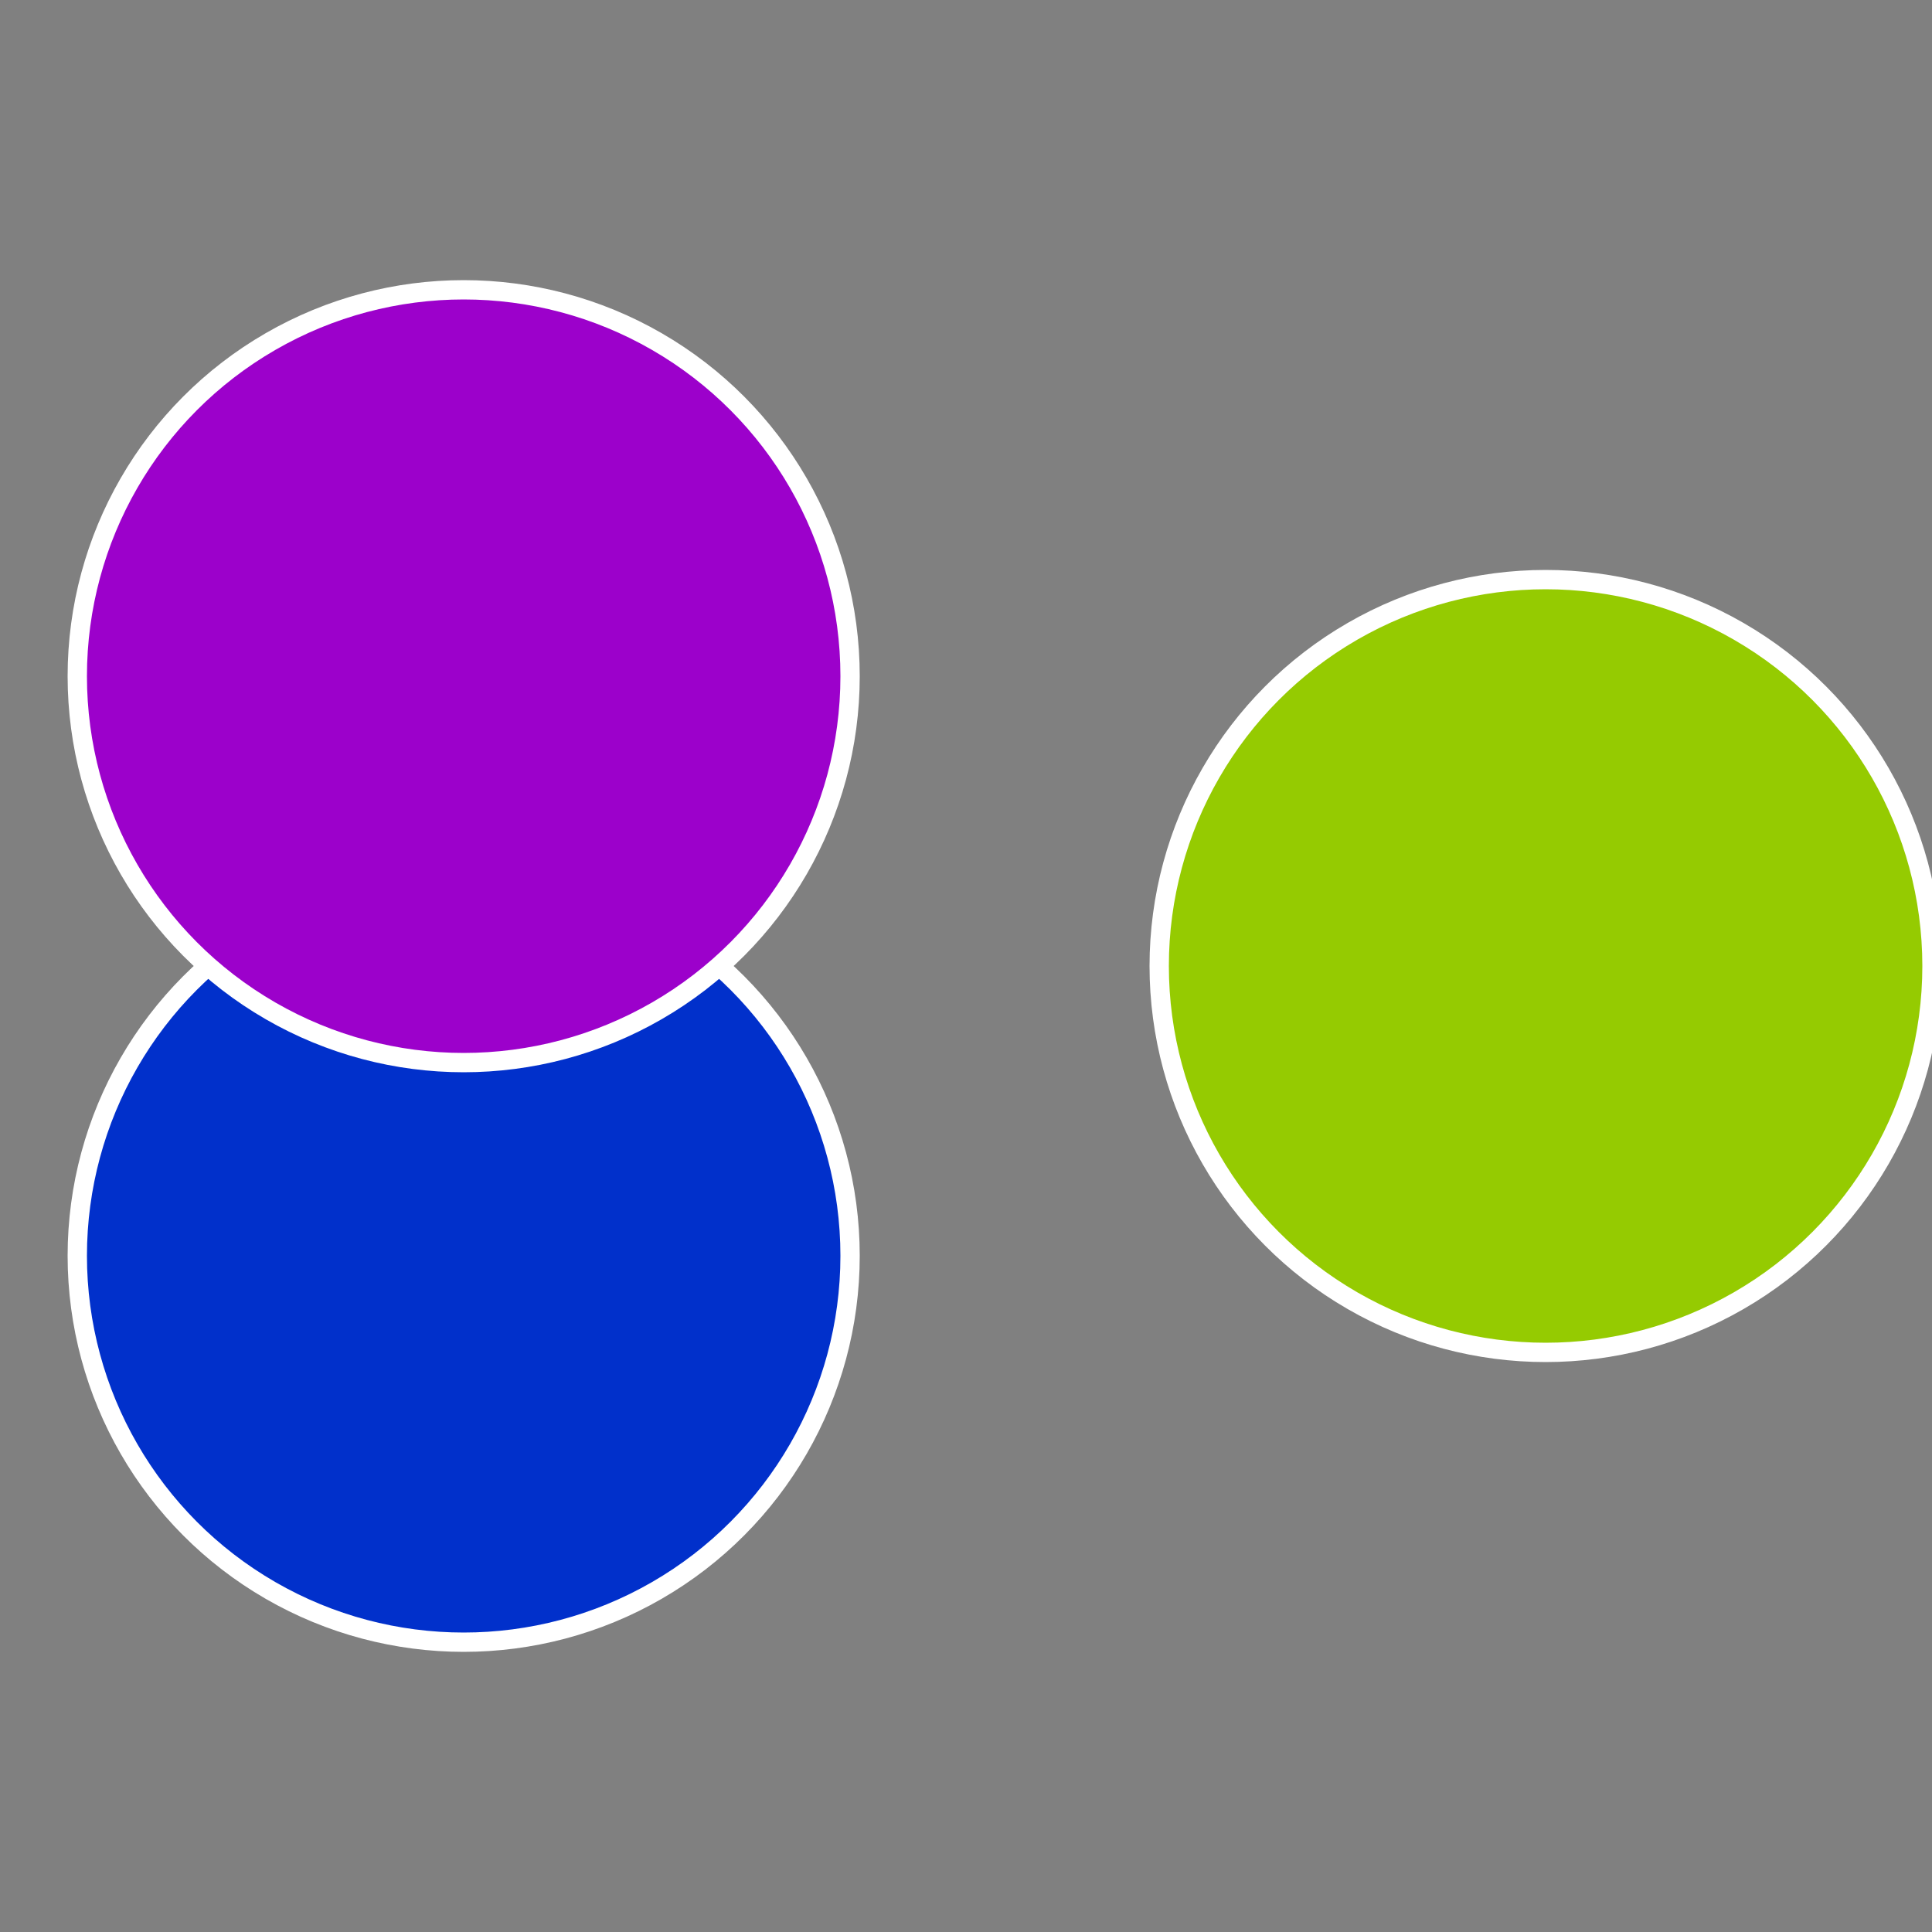
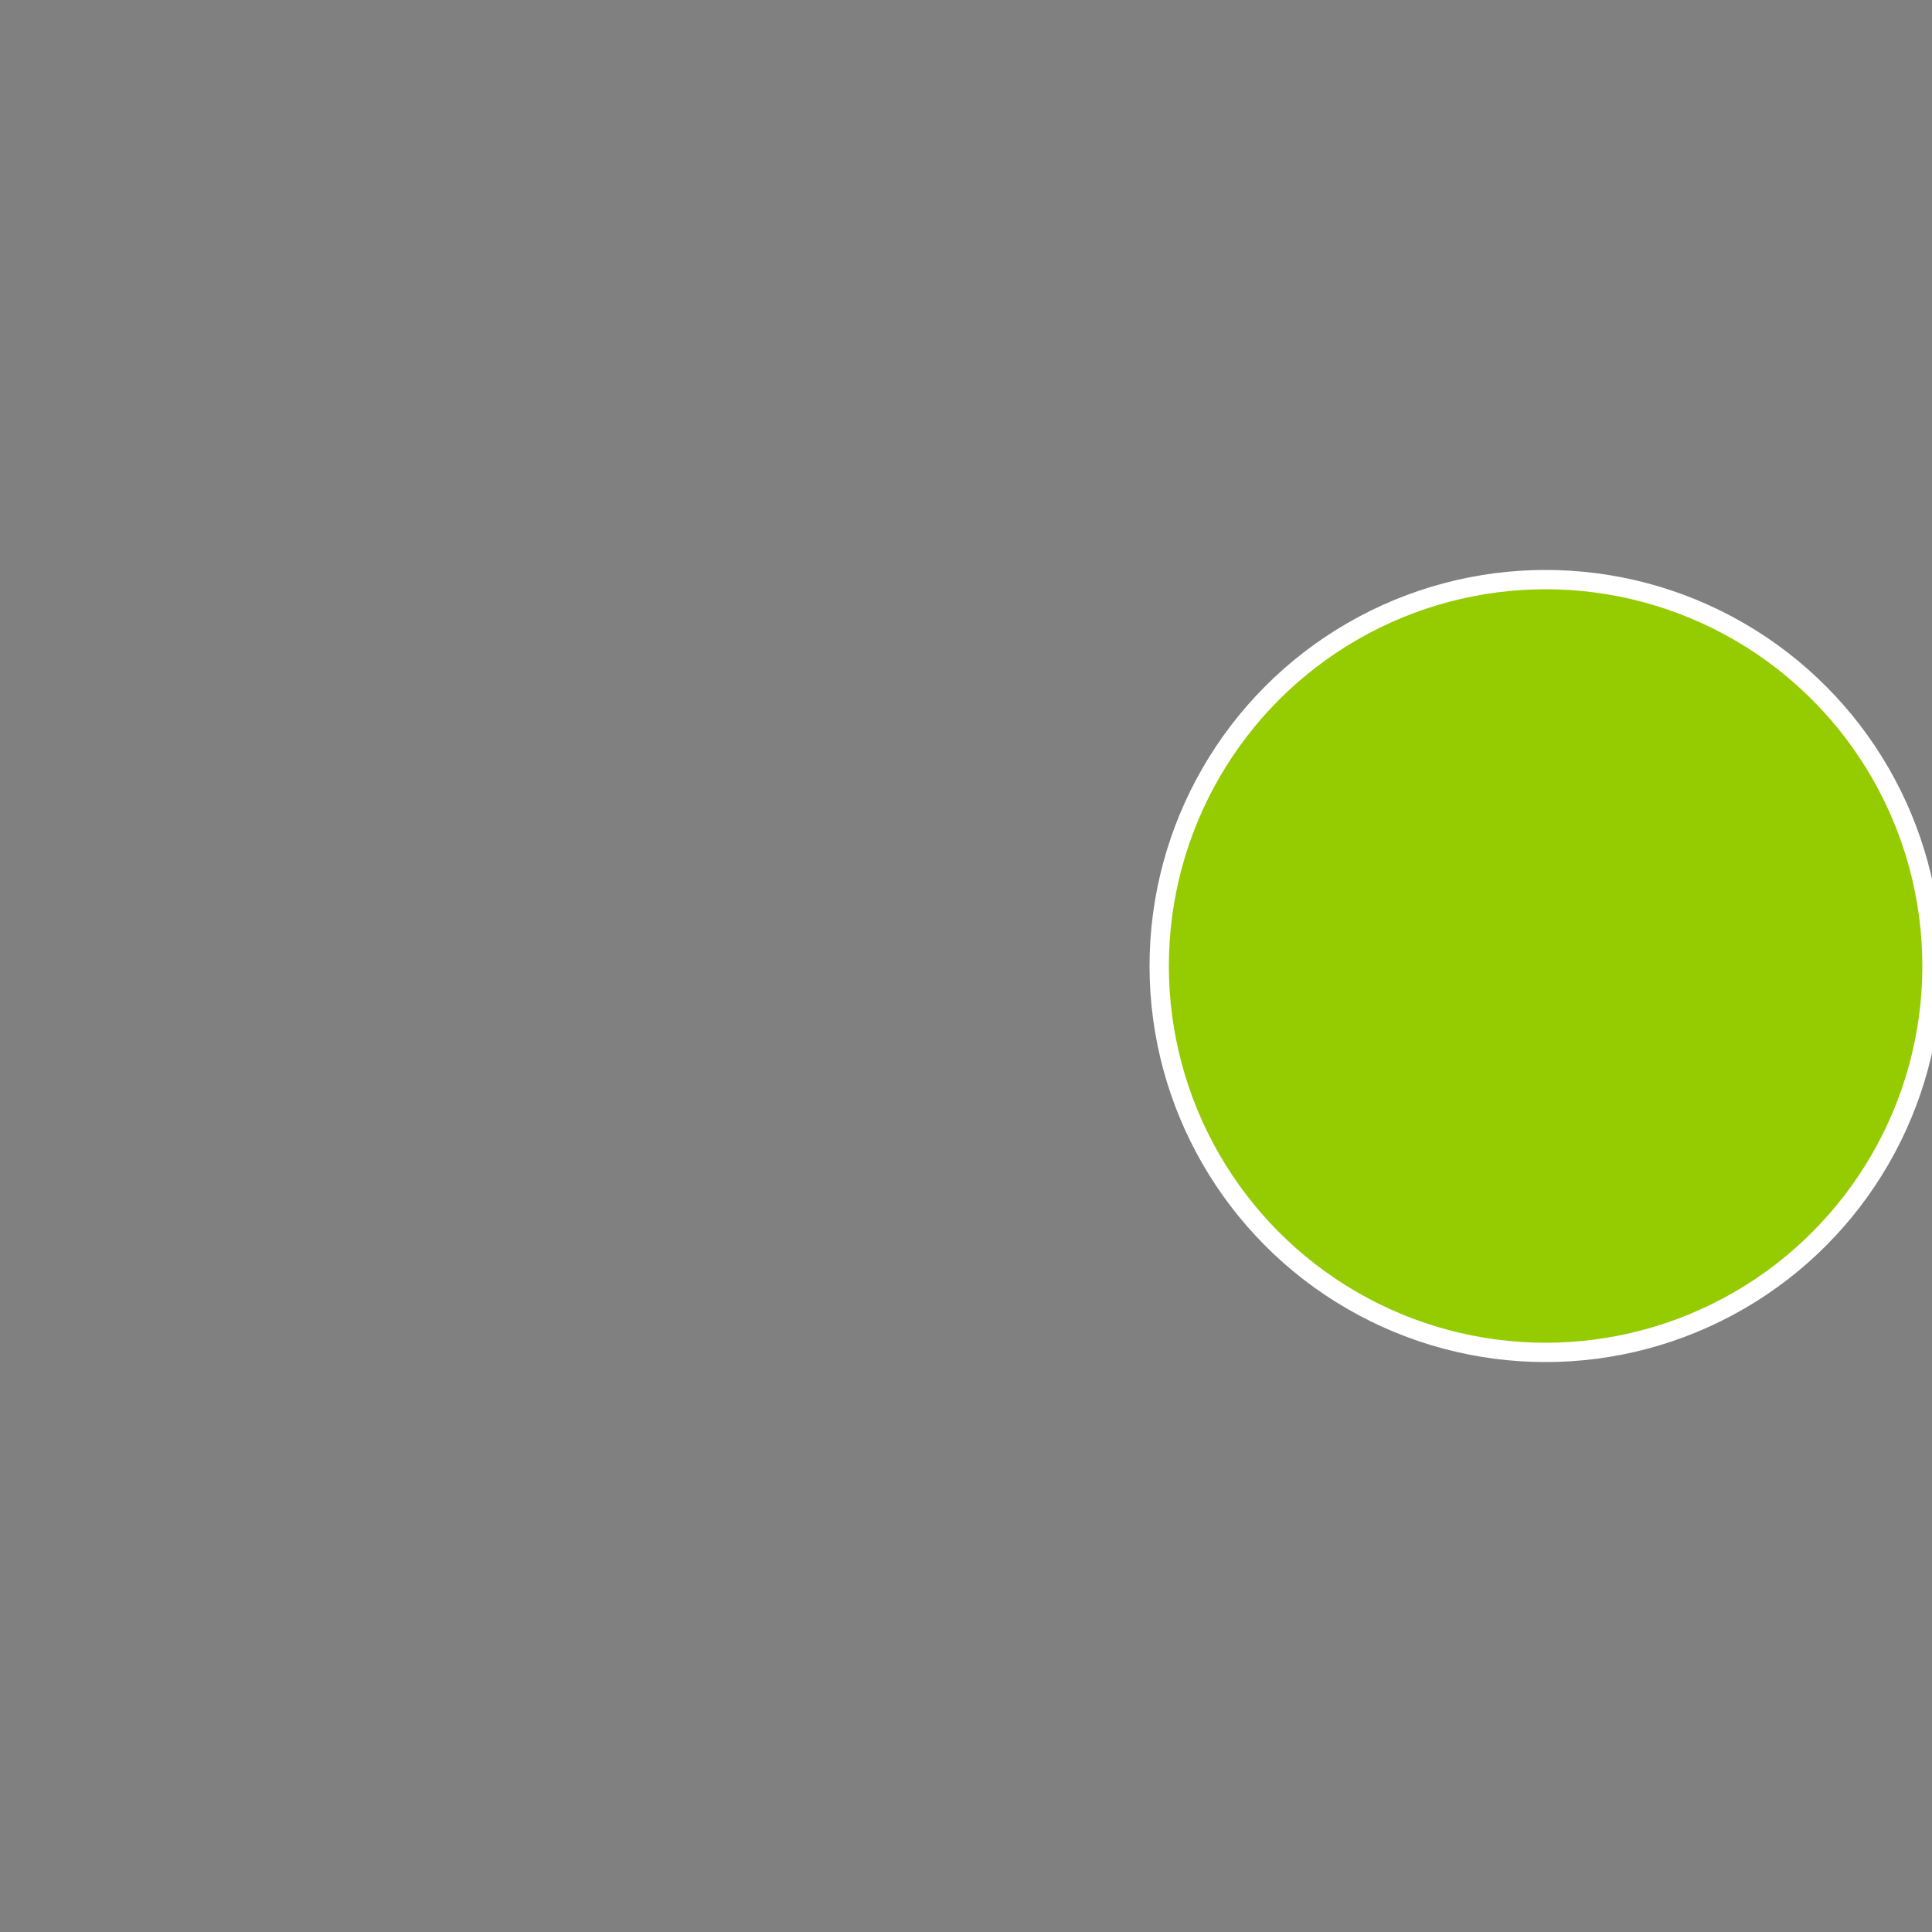
<svg xmlns="http://www.w3.org/2000/svg" width="500" height="500" viewBox="-1 -1 2 2">
  <rect x="-1" y="-1" width="2" height="2" fill="#808080" stroke="none" />
  <circle cx="0.6" cy="0" r="0.4" fill="#95cb01" stroke="#fff" stroke-width="1%" />
-   <circle cx="-0.52" cy="0.3" r="0.4" fill="#0130cb" stroke="#fff" stroke-width="1%" />
-   <circle cx="-0.52" cy="-0.3" r="0.4" fill="#9c01cb" stroke="#fff" stroke-width="1%" />
</svg>